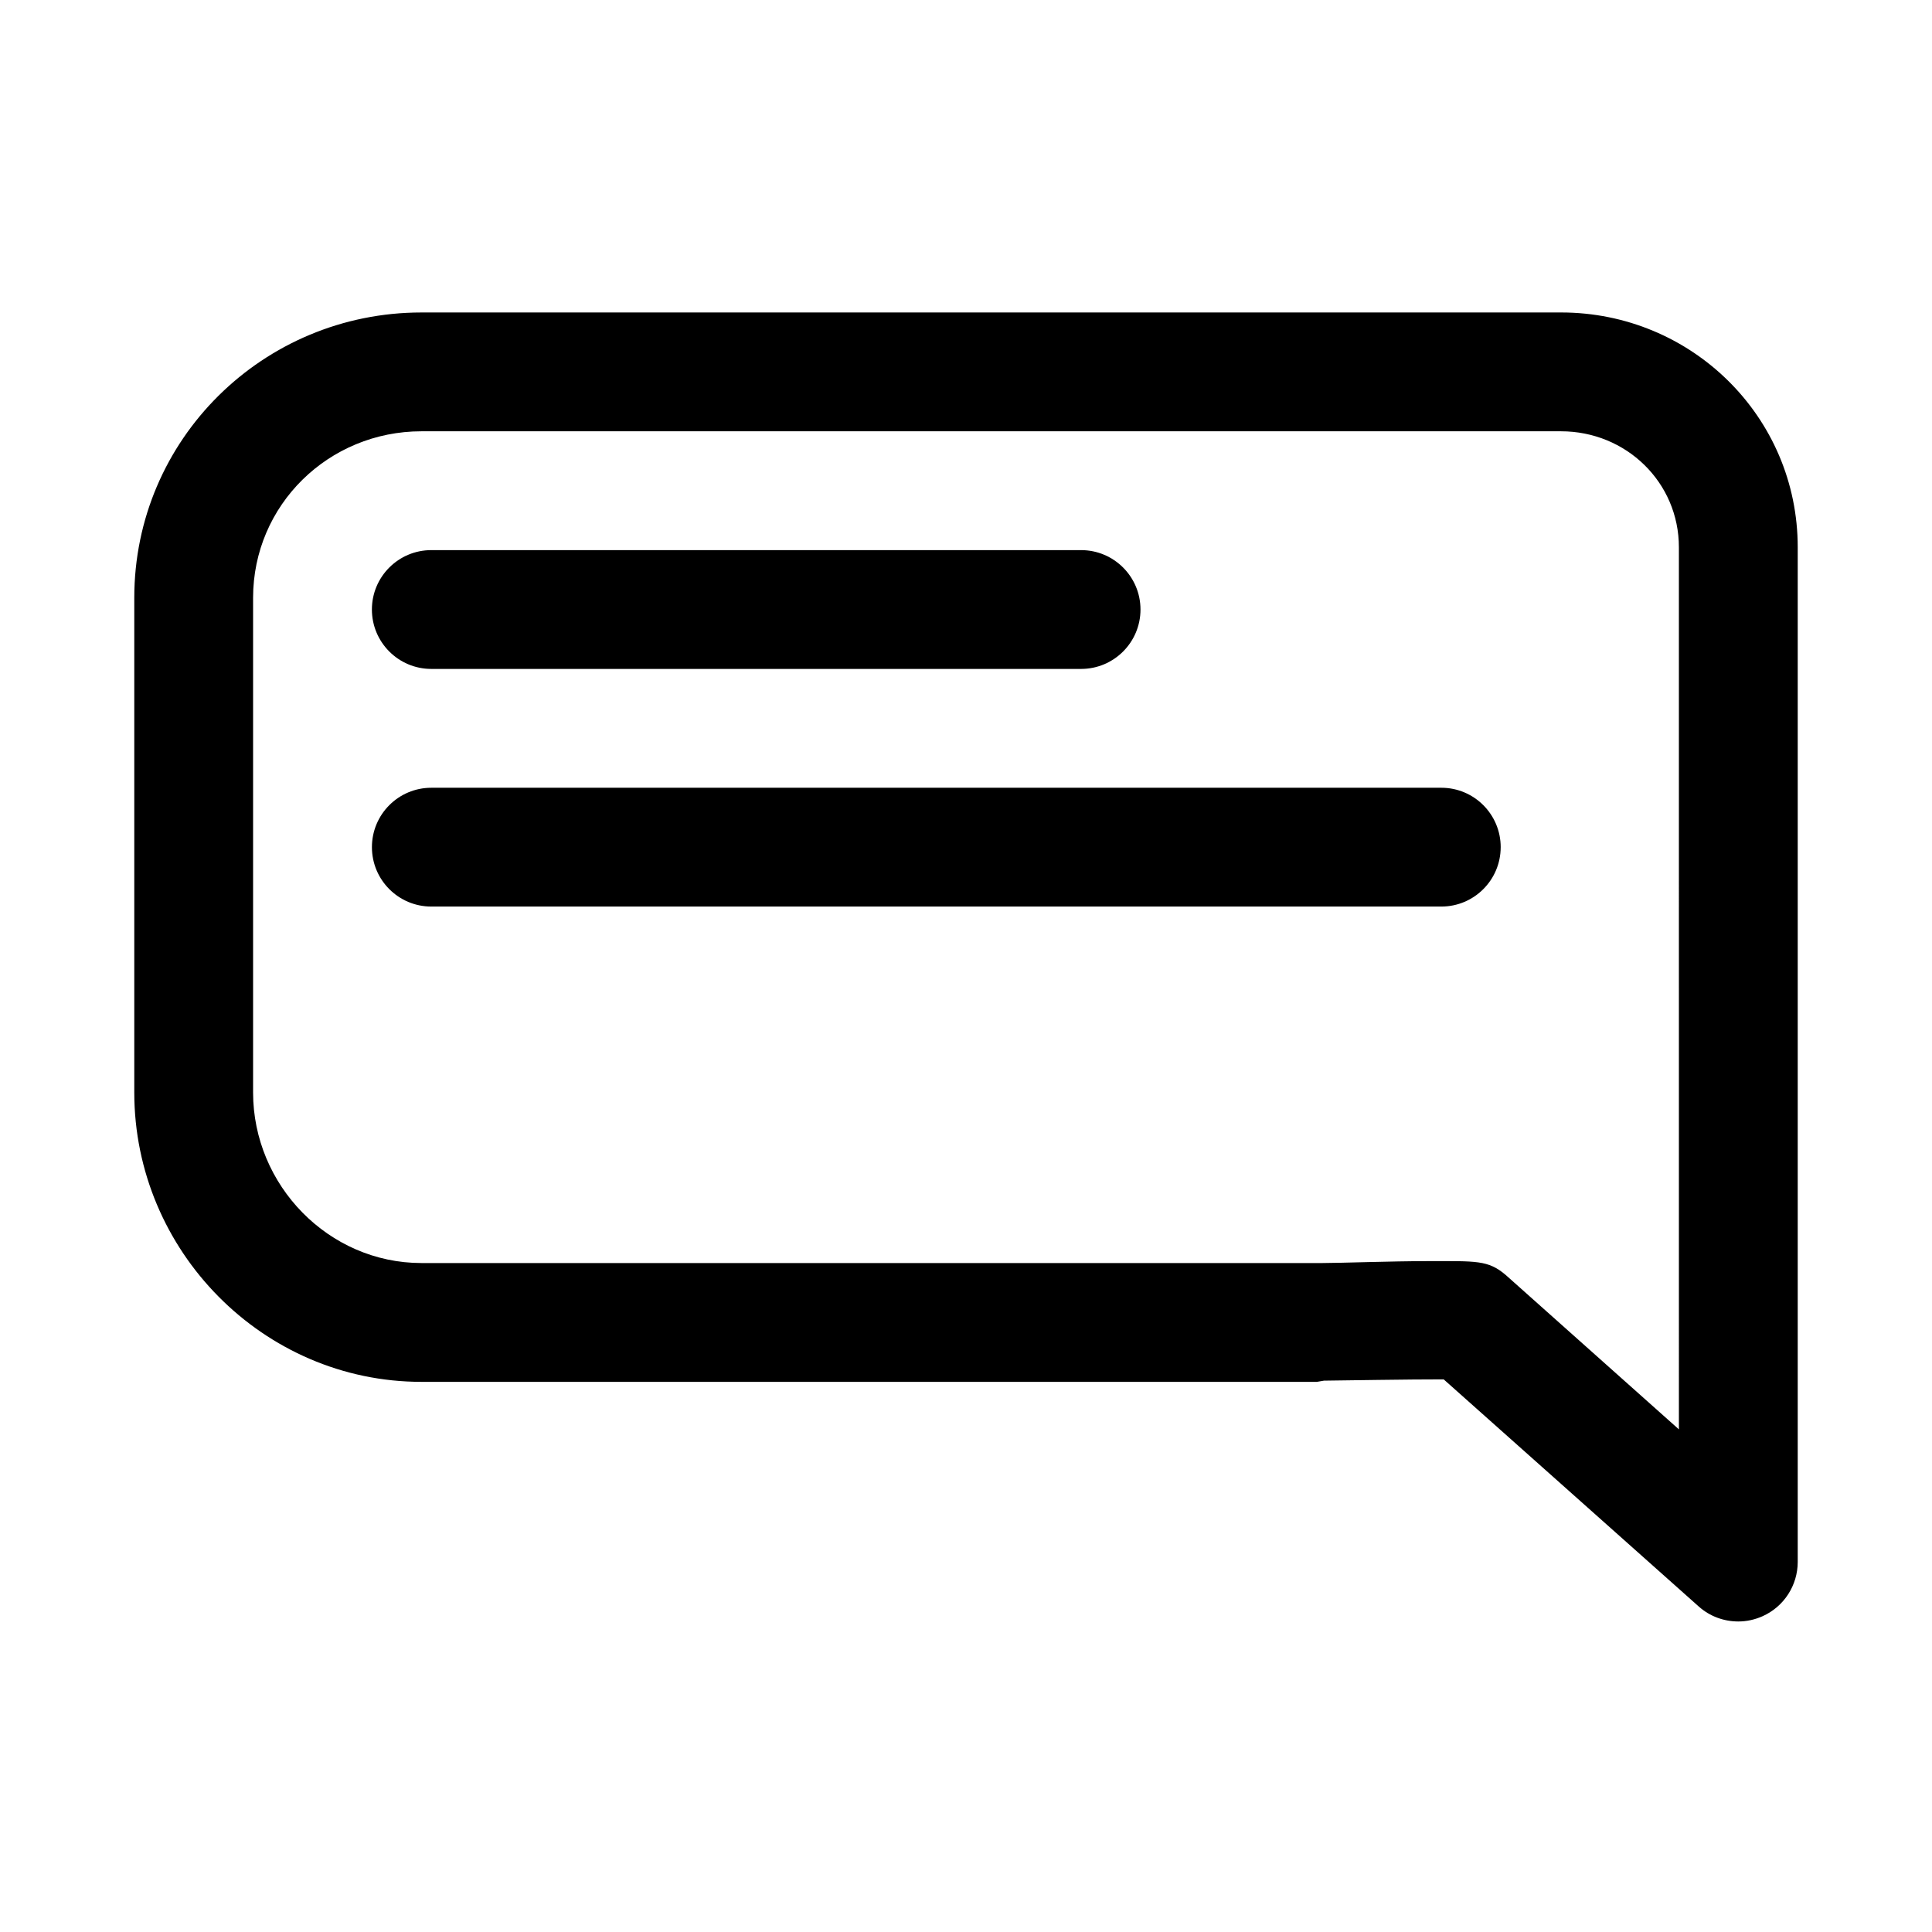
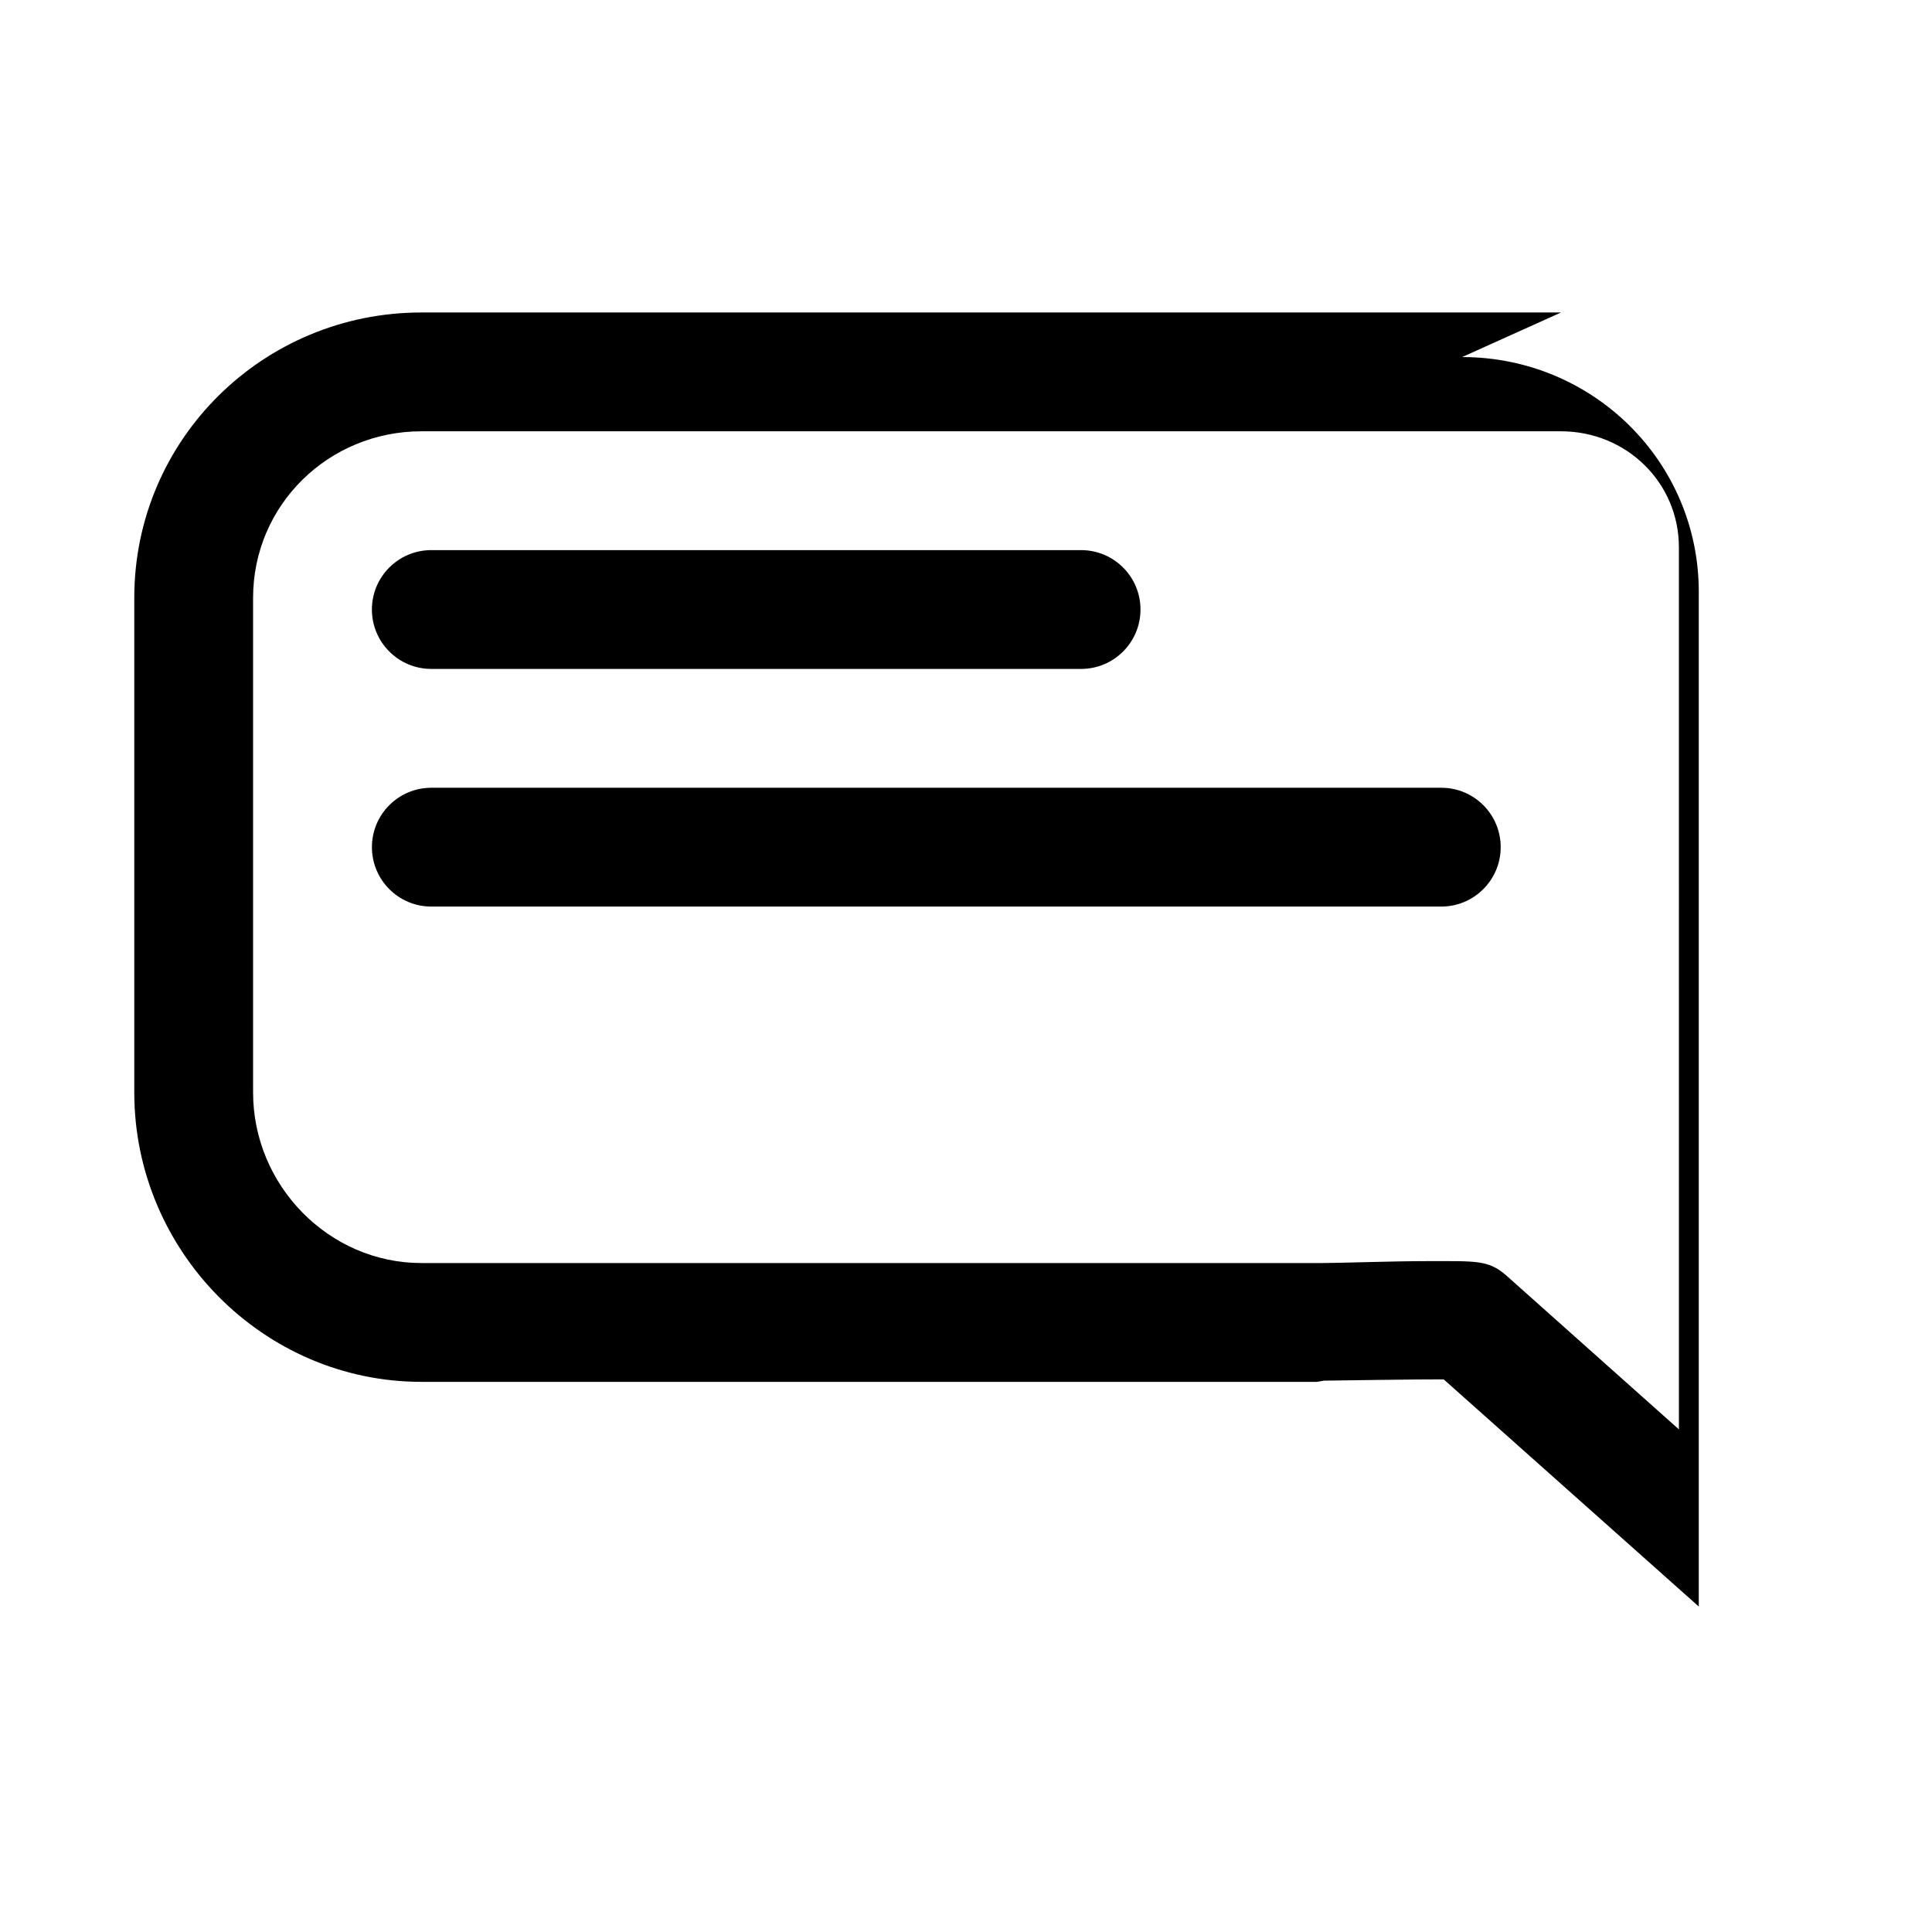
<svg xmlns="http://www.w3.org/2000/svg" fill="#000000" width="800px" height="800px" version="1.1" viewBox="144 144 512 512">
-   <path d="m557.7 226.81h-302.01c-41.965 0-76.105 33.648-76.105 75.617v131.09c0 41.961 34.141 76.688 76.105 76.688h237.31l1.867-0.316c5.418-0.055 22.664-0.359 31.727-0.34l67.598 60.199c2.945 2.629 6.688 3.961 10.477 3.961 2.184 0 4.375-0.477 6.441-1.398 5.664-2.535 9.305-8.176 9.305-14.379v-268.9c0-34.578-28.137-62.223-62.715-62.223zm31.227 295.99-45.918-40.938c-4.668-3.953-7.727-3.652-20.586-3.652-9.664 0-23.18 0.508-27.906 0.508h-238.83c-24.598 0-44.617-20.602-44.617-45.203v-131.09c0-24.602 20.02-44.129 44.617-44.129h302.01c17.223 0 31.227 13.516 31.227 30.734zm-346.37-217.27c0-8.695 7.051-15.742 15.742-15.742h172.2c8.695 0 15.742 7.051 15.742 15.742 0 8.695-7.051 15.742-15.742 15.742h-172.2c-8.691 0-15.742-7.051-15.742-15.742zm299.14 62.977c0 8.695-7.051 15.742-15.742 15.742h-267.65c-8.695 0-15.742-7.051-15.742-15.742 0-8.695 7.051-15.742 15.742-15.742h267.65c8.695-0.004 15.746 7.047 15.746 15.742z" />
+   <path d="m557.7 226.81h-302.01c-41.965 0-76.105 33.648-76.105 75.617v131.09c0 41.961 34.141 76.688 76.105 76.688h237.31l1.867-0.316c5.418-0.055 22.664-0.359 31.727-0.34l67.598 60.199v-268.9c0-34.578-28.137-62.223-62.715-62.223zm31.227 295.99-45.918-40.938c-4.668-3.953-7.727-3.652-20.586-3.652-9.664 0-23.18 0.508-27.906 0.508h-238.83c-24.598 0-44.617-20.602-44.617-45.203v-131.09c0-24.602 20.02-44.129 44.617-44.129h302.01c17.223 0 31.227 13.516 31.227 30.734zm-346.37-217.27c0-8.695 7.051-15.742 15.742-15.742h172.2c8.695 0 15.742 7.051 15.742 15.742 0 8.695-7.051 15.742-15.742 15.742h-172.2c-8.691 0-15.742-7.051-15.742-15.742zm299.14 62.977c0 8.695-7.051 15.742-15.742 15.742h-267.65c-8.695 0-15.742-7.051-15.742-15.742 0-8.695 7.051-15.742 15.742-15.742h267.65c8.695-0.004 15.746 7.047 15.746 15.742z" />
</svg>